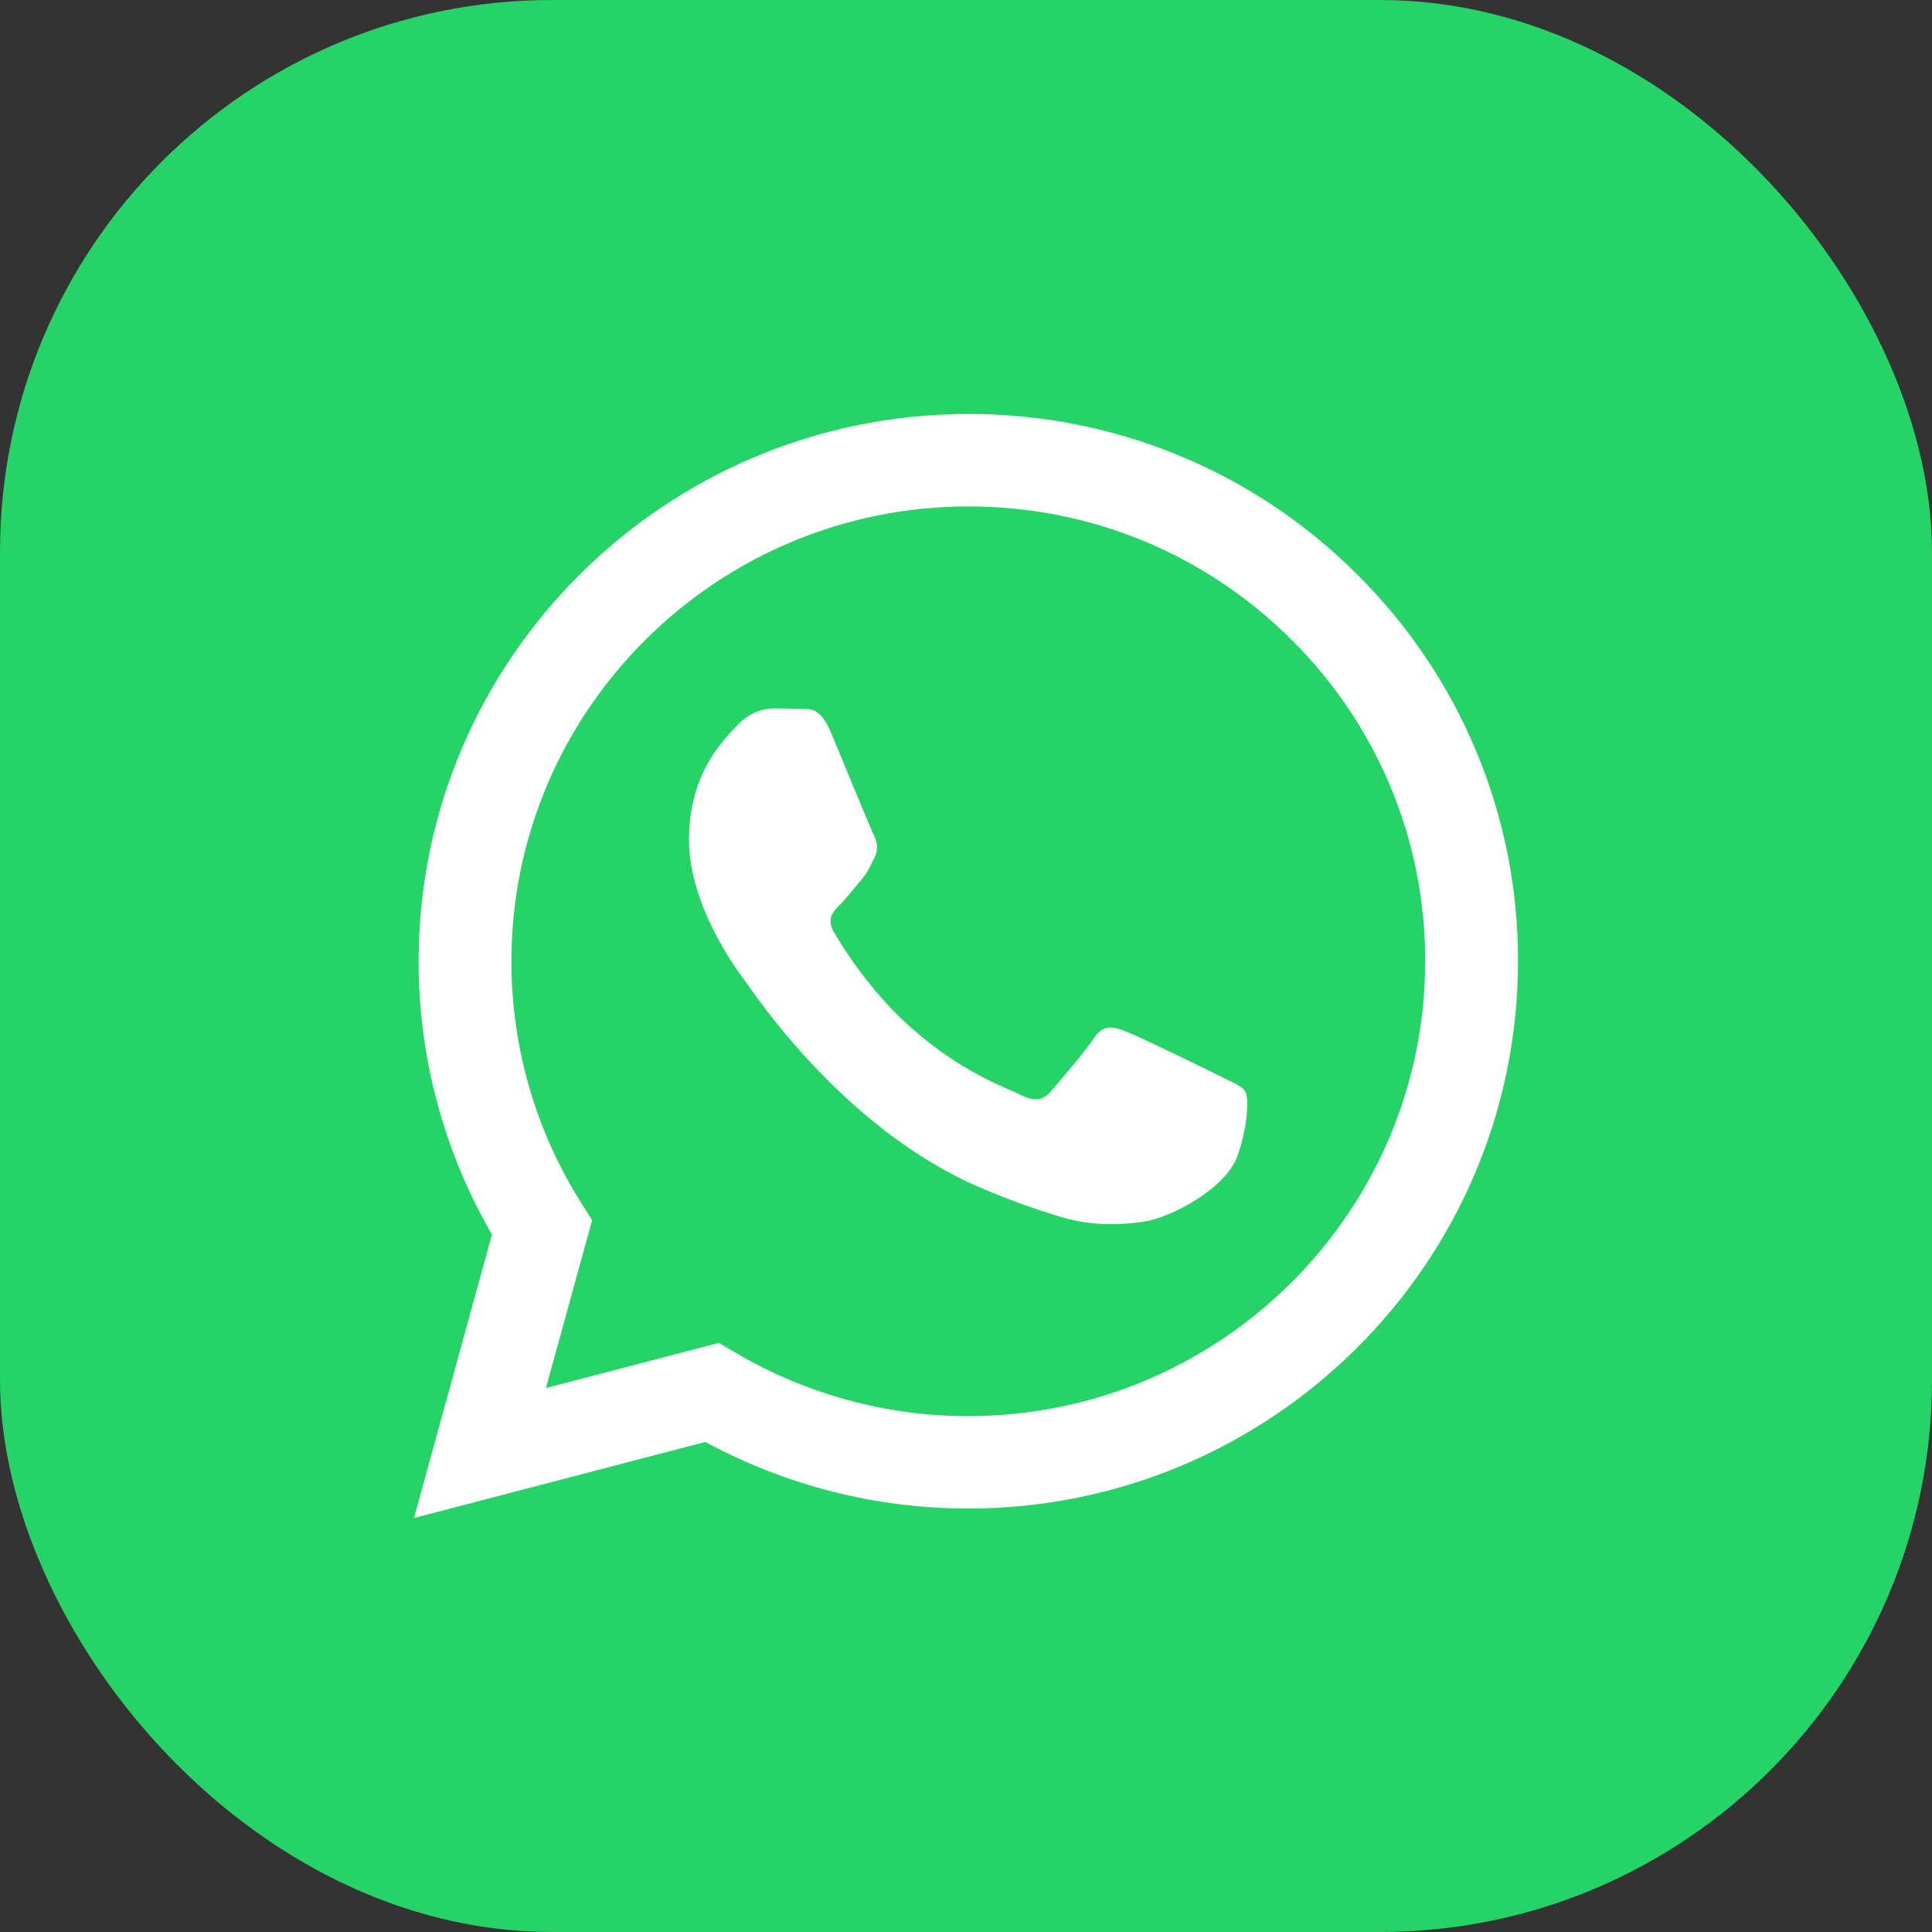
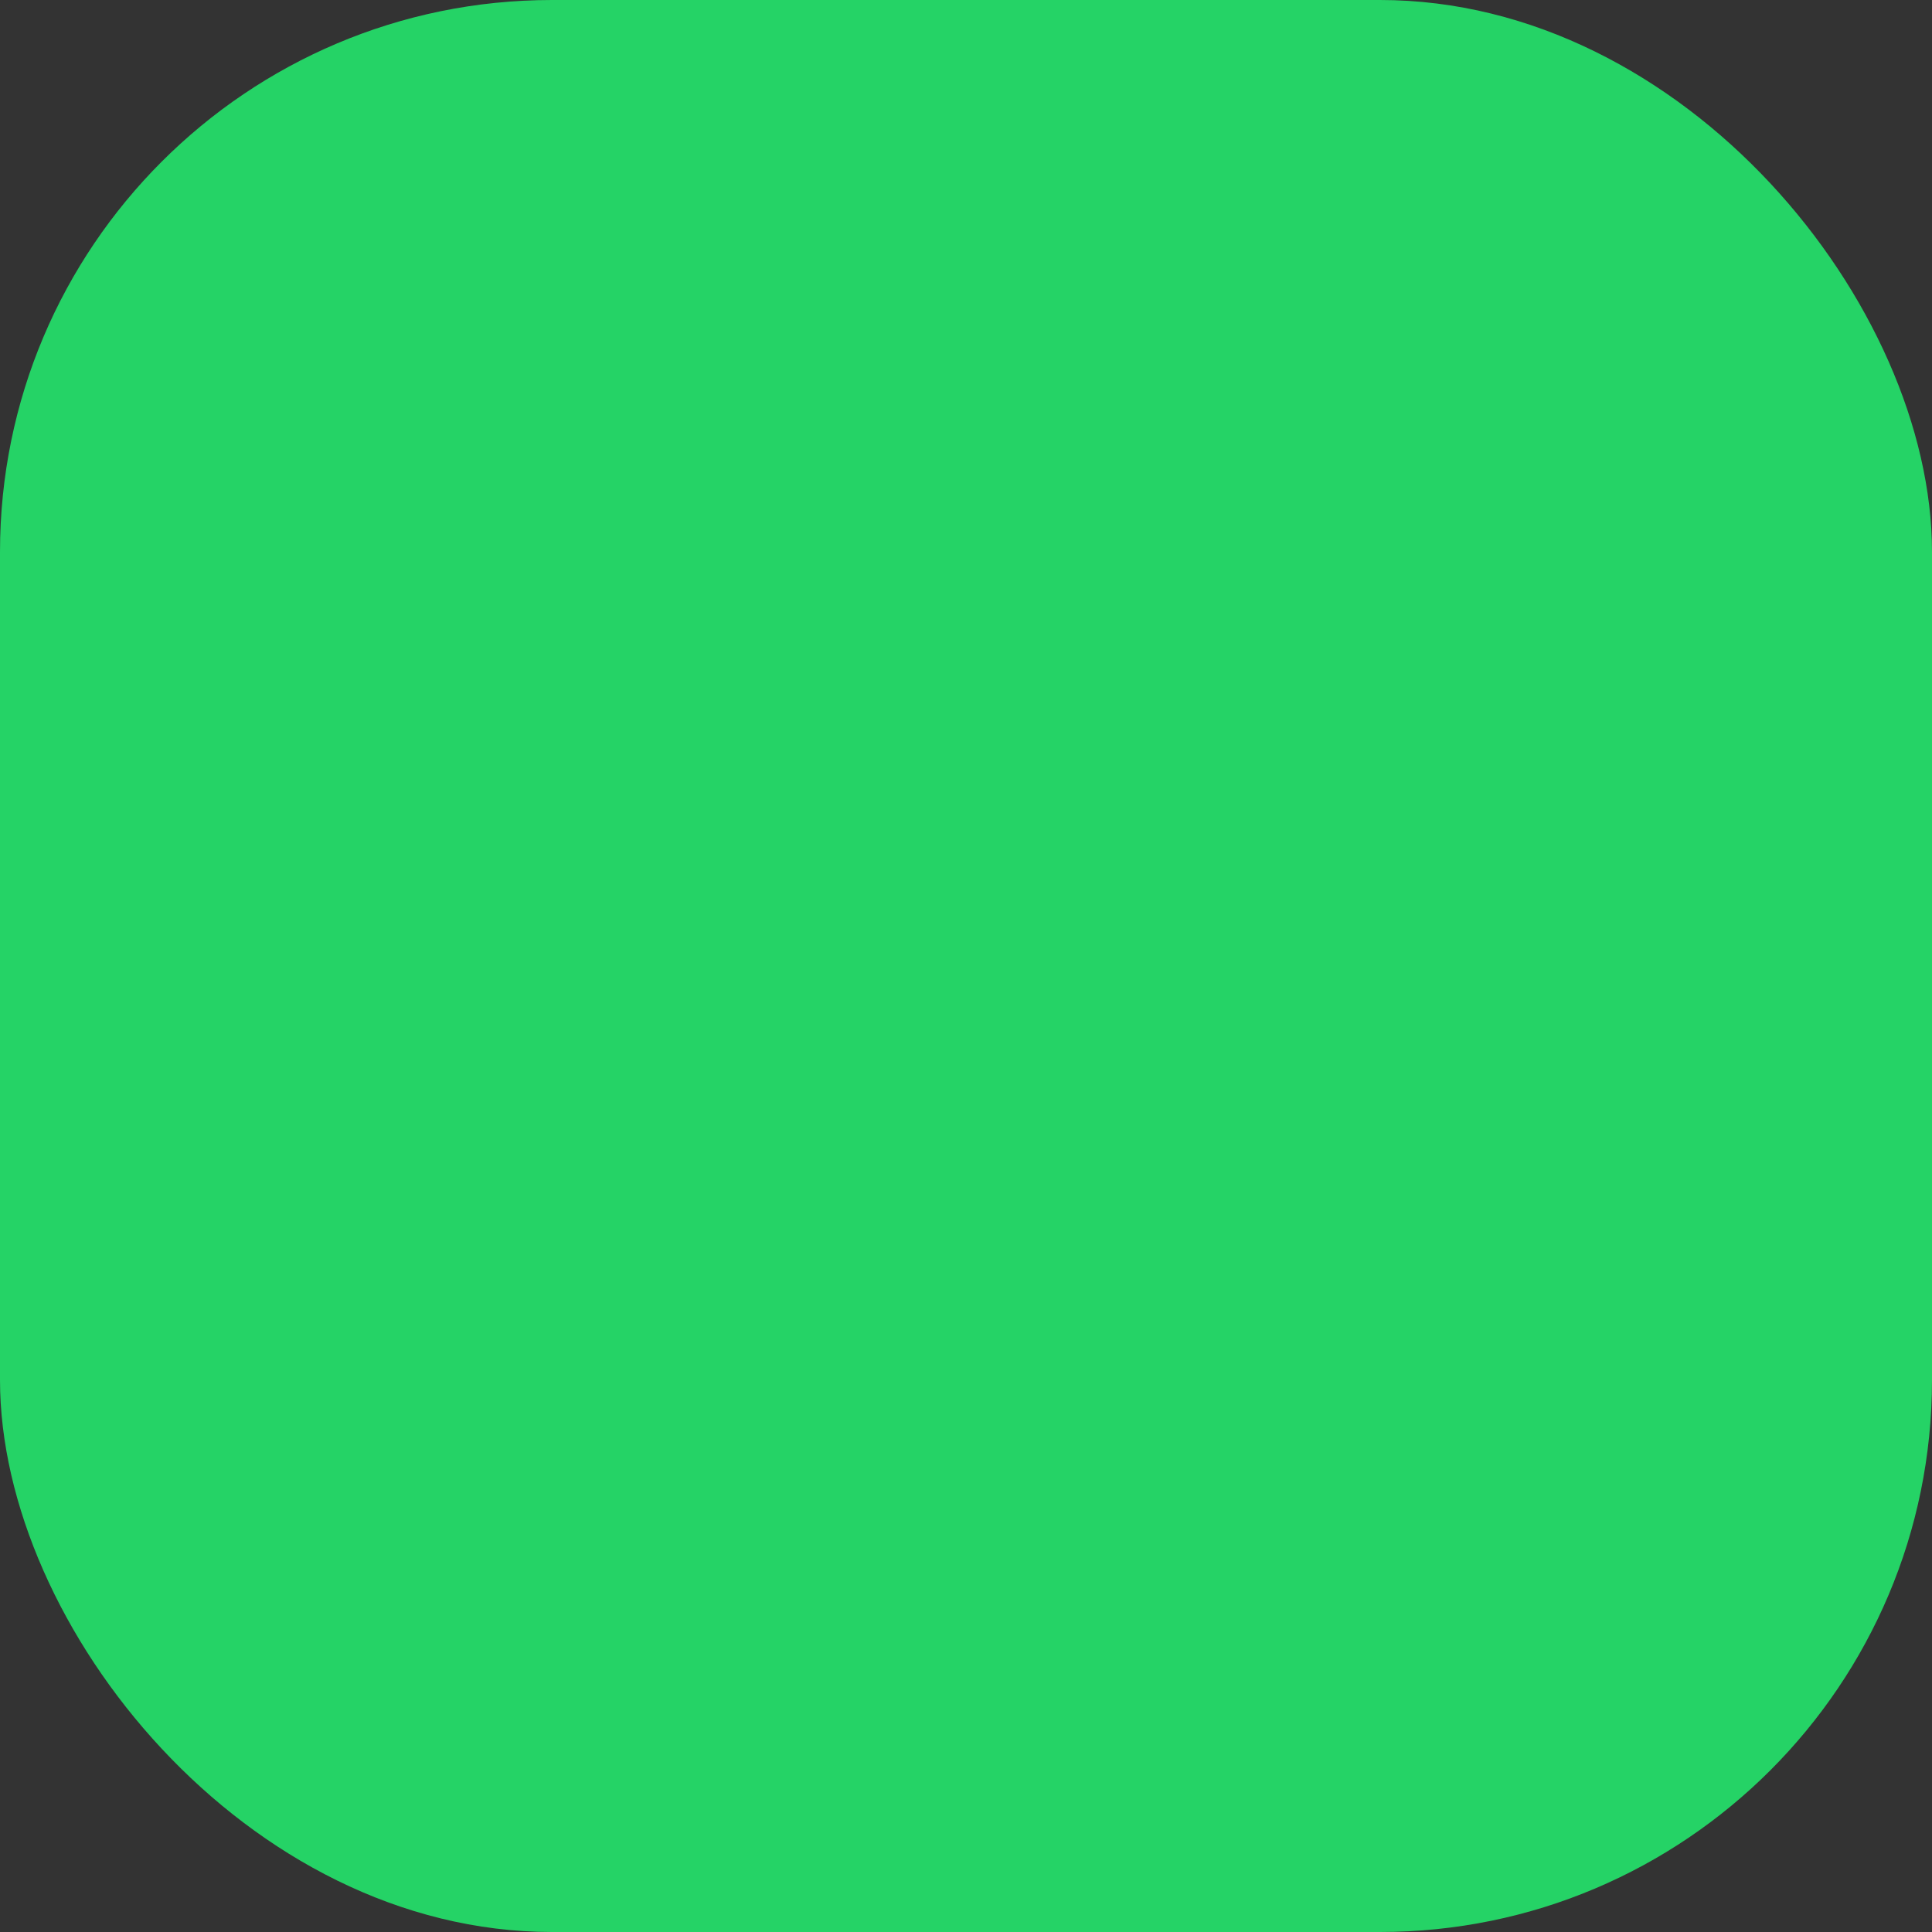
<svg xmlns="http://www.w3.org/2000/svg" width="56" height="56" viewBox="0 0 56 56" fill="none">
  <rect x="0" y="0" width="56" height="56" fill="#333333" stroke="none" />
  <rect width="56" height="56" rx="16" fill="#25D366" />
-   <path fill-rule="evenodd" clip-rule="evenodd" d="M35.332 31.176C34.932 30.977 32.975 30.02 32.611 29.887C32.246 29.755 31.981 29.689 31.714 30.087C31.449 30.481 30.687 31.375 30.455 31.639C30.222 31.904 29.99 31.936 29.592 31.739C29.194 31.539 27.911 31.121 26.39 29.772C25.207 28.721 24.407 27.424 24.176 27.027C23.944 26.631 24.15 26.416 24.35 26.219C24.529 26.041 24.748 25.756 24.947 25.525C25.147 25.293 25.213 25.128 25.345 24.863C25.479 24.599 25.412 24.368 25.312 24.169C25.213 23.971 24.417 22.02 24.084 21.227C23.762 20.455 23.433 20.56 23.19 20.547C22.956 20.536 22.691 20.533 22.426 20.533C22.161 20.533 21.729 20.632 21.365 21.029C20.999 21.425 19.971 22.384 19.971 24.335C19.971 26.284 21.397 28.168 21.597 28.433C21.796 28.697 24.403 32.7 28.397 34.416C29.348 34.824 30.089 35.068 30.667 35.249C31.621 35.552 32.489 35.509 33.175 35.407C33.938 35.293 35.53 34.448 35.862 33.523C36.193 32.597 36.193 31.804 36.094 31.639C35.995 31.473 35.73 31.375 35.33 31.176H35.332ZM28.068 41.047H28.062C25.69 41.047 23.362 40.413 21.321 39.209L20.838 38.924L15.825 40.233L17.163 35.369L16.849 34.871C15.522 32.77 14.821 30.338 14.824 27.857C14.827 20.591 20.767 14.679 28.073 14.679C31.61 14.679 34.935 16.052 37.435 18.543C38.668 19.765 39.646 21.218 40.311 22.819C40.976 24.419 41.315 26.135 41.31 27.867C41.307 35.133 35.367 41.047 28.068 41.047ZM39.338 16.651C37.861 15.172 36.105 13.999 34.17 13.201C32.236 12.403 30.161 11.995 28.066 12C19.286 12 12.137 19.113 12.134 27.856C12.13 30.638 12.863 33.373 14.26 35.783L12 44L20.446 41.795C22.782 43.062 25.4 43.725 28.061 43.725H28.068C36.848 43.725 43.997 36.612 44 27.868C44.006 25.784 43.598 23.72 42.797 21.795C41.997 19.869 40.821 18.121 39.338 16.651Z" fill="white" />
</svg>